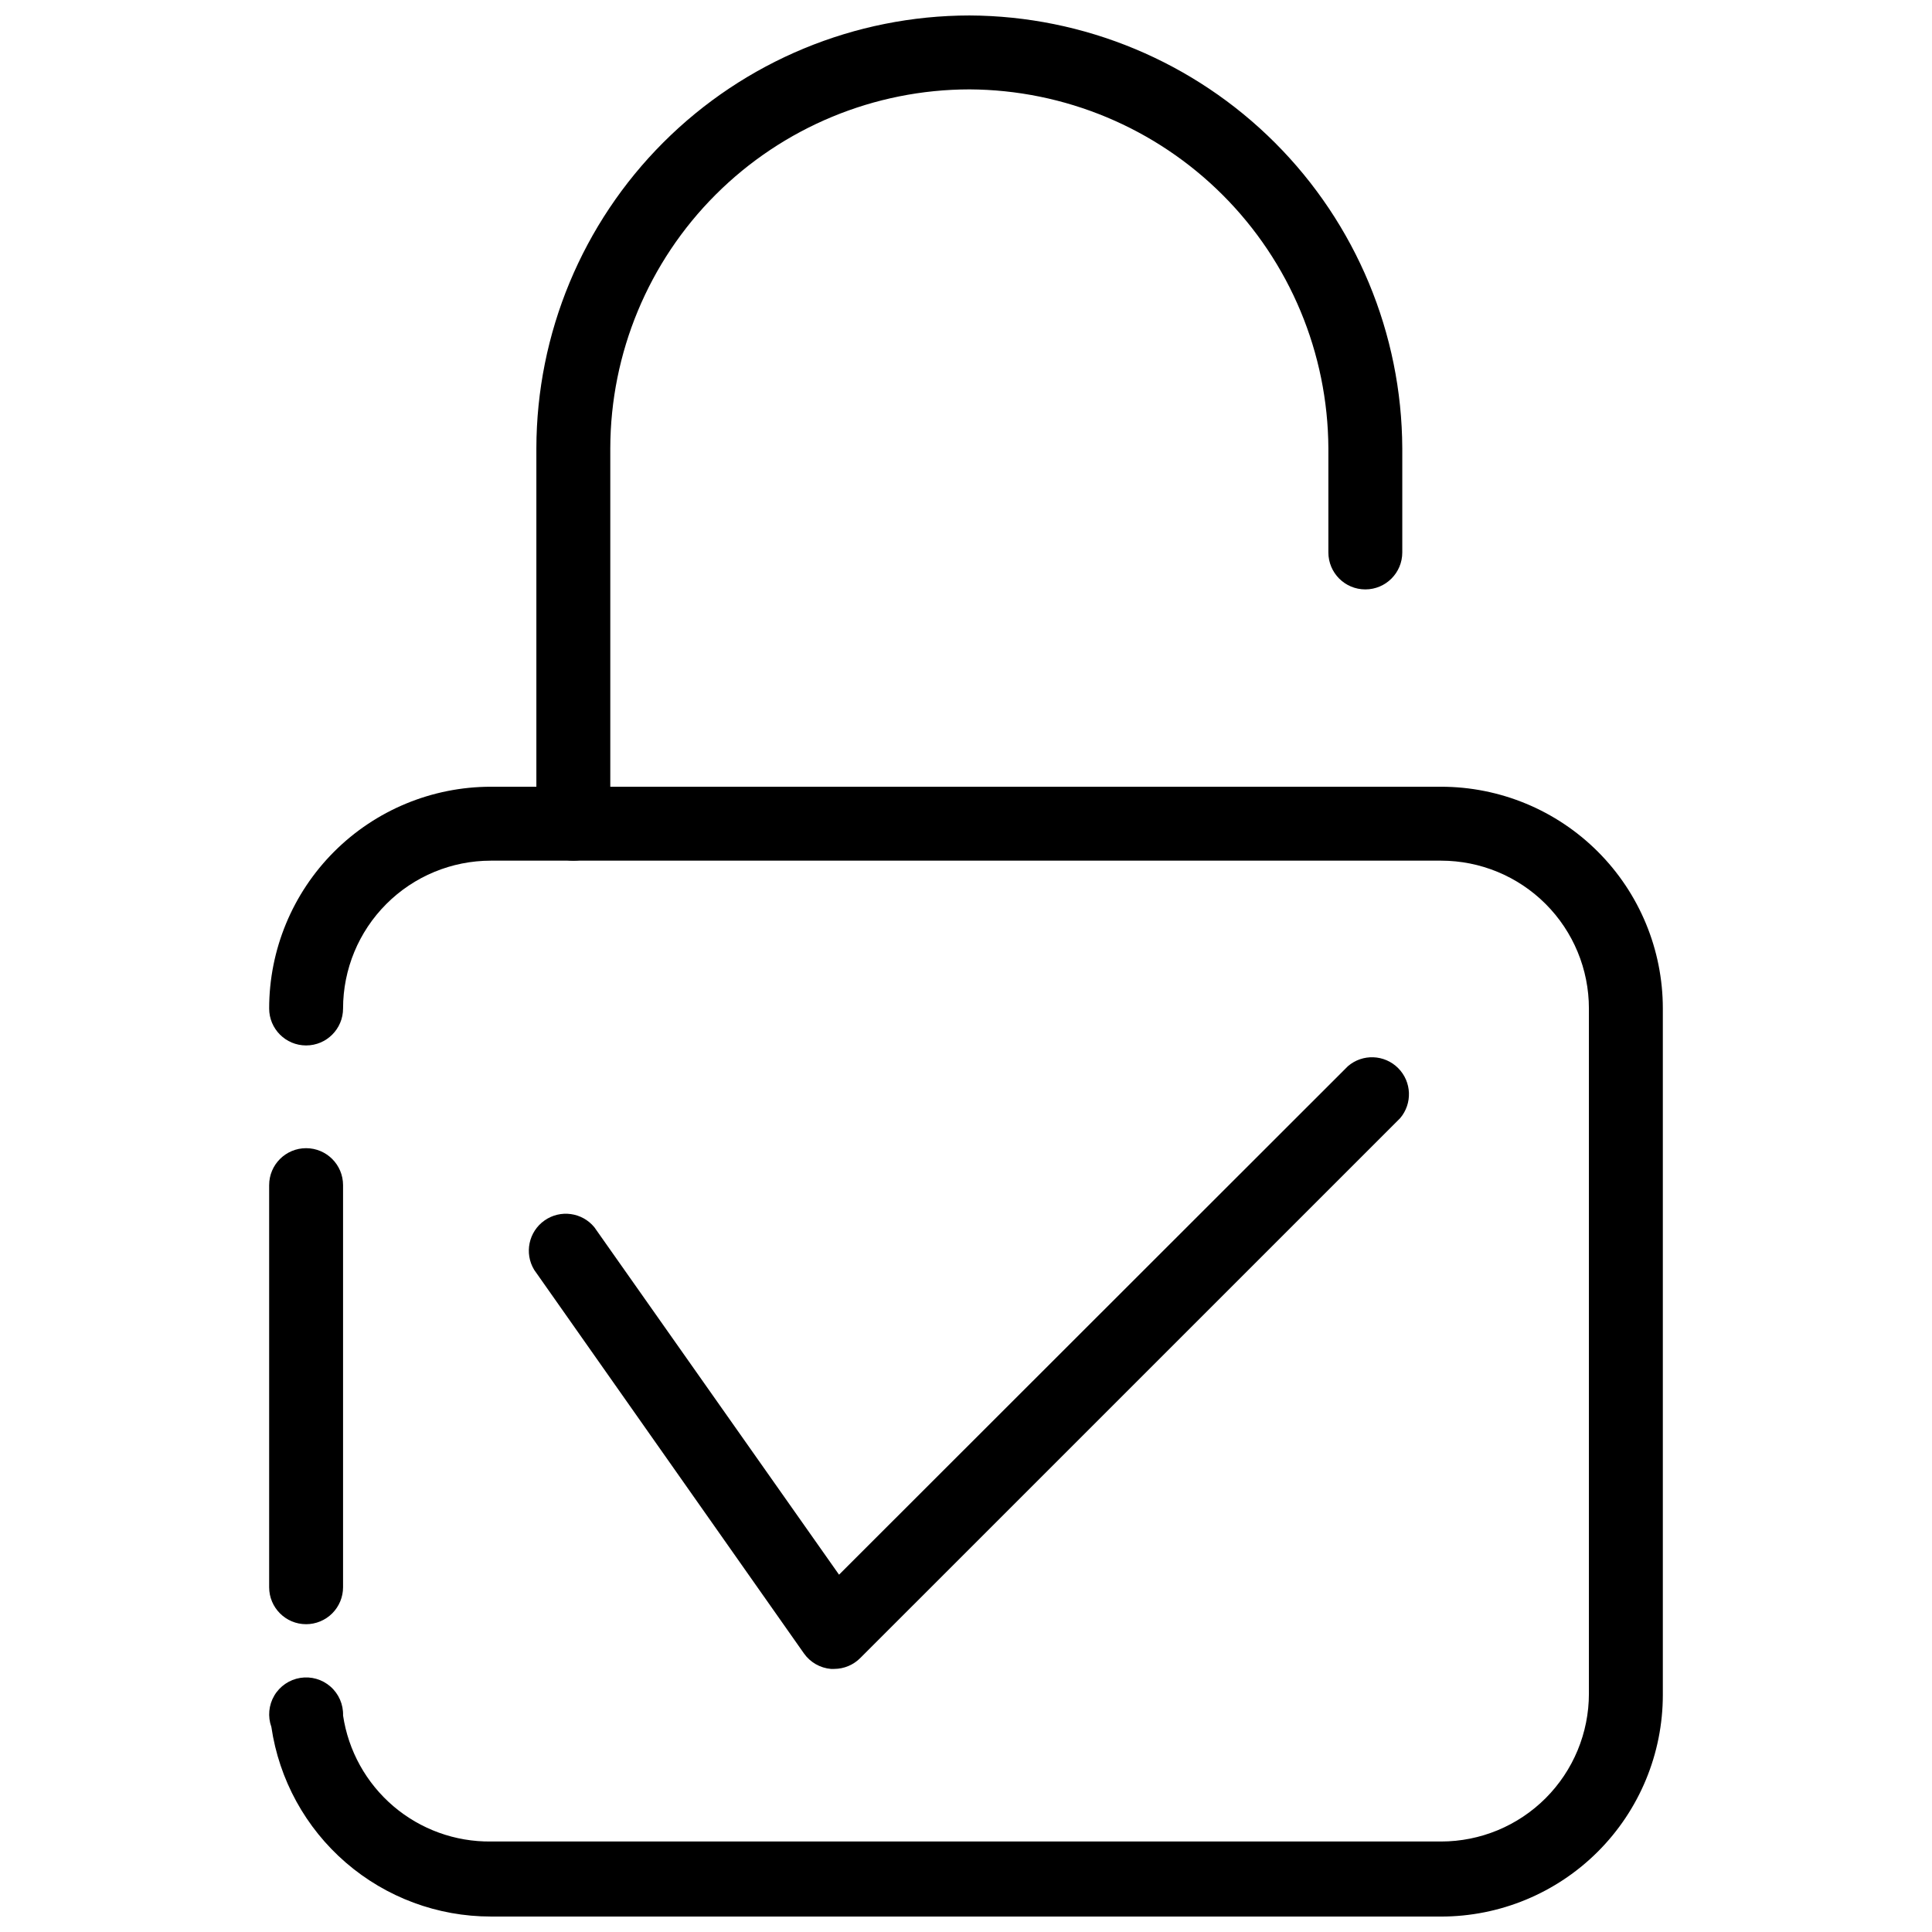
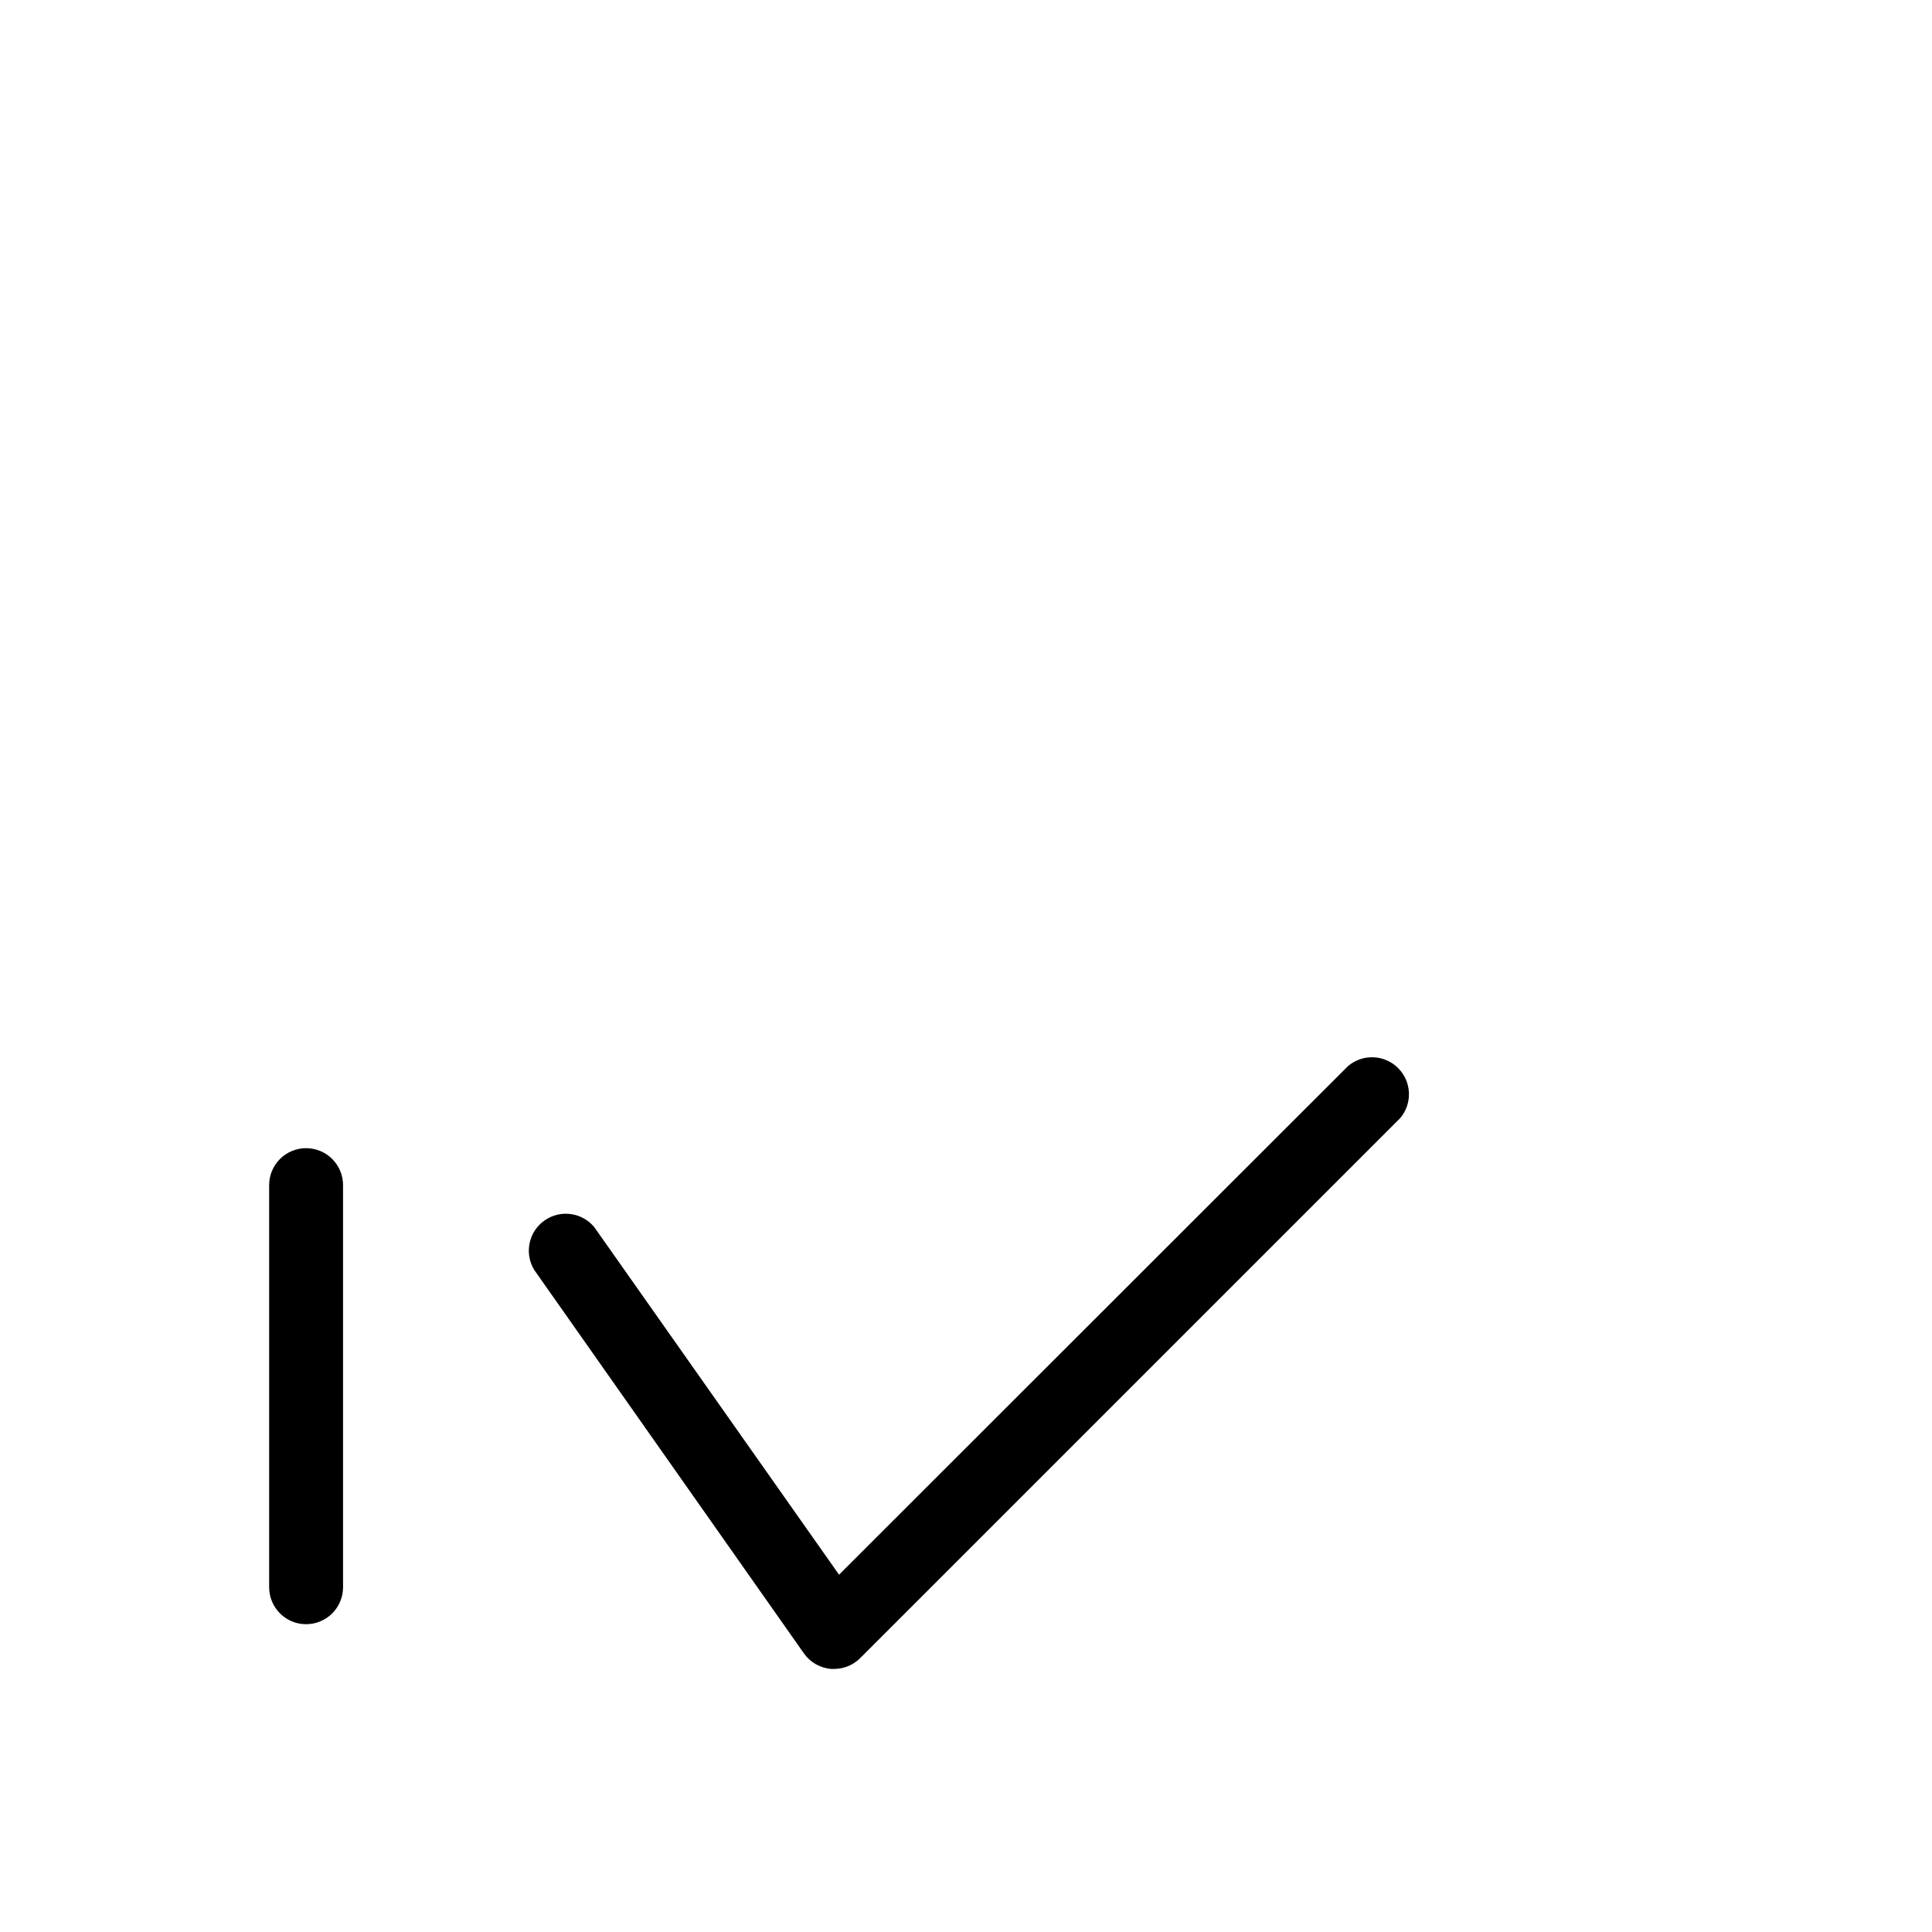
<svg xmlns="http://www.w3.org/2000/svg" width="800px" height="800px" version="1.1" viewBox="144 144 512 512">
  <defs>
    <clipPath id="b">
-       <path d="m215 352h370v299.9h-370z" />
-     </clipPath>
+       </clipPath>
    <clipPath id="a">
-       <path d="m286 148.09h230v224.91h-230z" />
-     </clipPath>
+       </clipPath>
  </defs>
  <path d="m365.08 586.28h-0.883c-2.871-0.25-5.488-1.754-7.148-4.113l-71.496-101.66c-2.652-4.398-1.457-10.102 2.742-13.062 4.195-2.961 9.969-2.176 13.223 1.797l64.836 92.066 134.87-134.77c3.883-3.328 9.676-3.102 13.293 0.516 3.617 3.617 3.844 9.41 0.516 13.297l-143 142.99c-1.832 1.871-4.336 2.93-6.953 2.938z" />
  <path d="m225.12 574.43c-5.41 0-9.793-4.387-9.793-9.797v-106.56c0-5.41 4.383-9.793 9.793-9.793s9.793 4.383 9.793 9.793v106.56c0 2.598-1.031 5.09-2.867 6.926-1.836 1.836-4.328 2.871-6.926 2.871z" />
  <g clip-path="url(#b)">
    <path d="m525.9 651.9h-251.81c-14.113 0.008-27.758-5.062-38.441-14.289-10.684-9.227-17.688-21.988-19.734-35.953-0.992-2.746-0.707-5.789 0.773-8.305 1.484-2.516 4.012-4.234 6.891-4.695 2.883-0.461 5.82 0.387 8.012 2.312 2.195 1.93 3.414 4.734 3.324 7.652 1.395 9.359 6.133 17.895 13.332 24.035 7.203 6.141 16.383 9.465 25.844 9.359h251.81c10.391 0 20.355-4.125 27.703-11.473 7.344-7.348 11.473-17.312 11.473-27.703v-181.58c0-10.391-4.129-20.355-11.473-27.703-7.348-7.348-17.312-11.473-27.703-11.473h-251.81c-10.391 0-20.355 4.125-27.699 11.473-7.348 7.348-11.477 17.312-11.477 27.703 0 5.41-4.383 9.793-9.793 9.793s-9.793-4.383-9.793-9.793c0-15.586 6.191-30.531 17.211-41.555 11.02-11.02 25.965-17.211 41.551-17.211h251.81c15.586 0 30.531 6.191 41.551 17.211 11.023 11.023 17.215 25.969 17.215 41.555v181.88c0 15.586-6.191 30.535-17.215 41.555-11.02 11.02-25.965 17.211-41.551 17.211z" />
  </g>
  <g clip-path="url(#a)">
-     <path d="m295.94 372.09c-5.41 0-9.797-4.387-9.797-9.793v-99.512c0.055-30.418 12.168-59.574 33.684-81.074 21.52-21.5 50.688-33.586 81.105-33.613 30.379 0.129 59.473 12.254 80.953 33.734 21.48 21.48 33.605 50.578 33.734 80.953v27.621c0 5.41-4.383 9.793-9.793 9.793-5.41 0-9.793-4.383-9.793-9.793v-27.621c-0.129-25.18-10.191-49.297-27.996-67.102-17.809-17.809-41.922-27.867-67.105-27.996-25.223 0.023-49.41 10.051-67.254 27.875-17.844 17.828-27.895 42-27.945 67.223v99.512c0 5.406-4.387 9.793-9.793 9.793z" />
-   </g>
+     </g>
</svg>